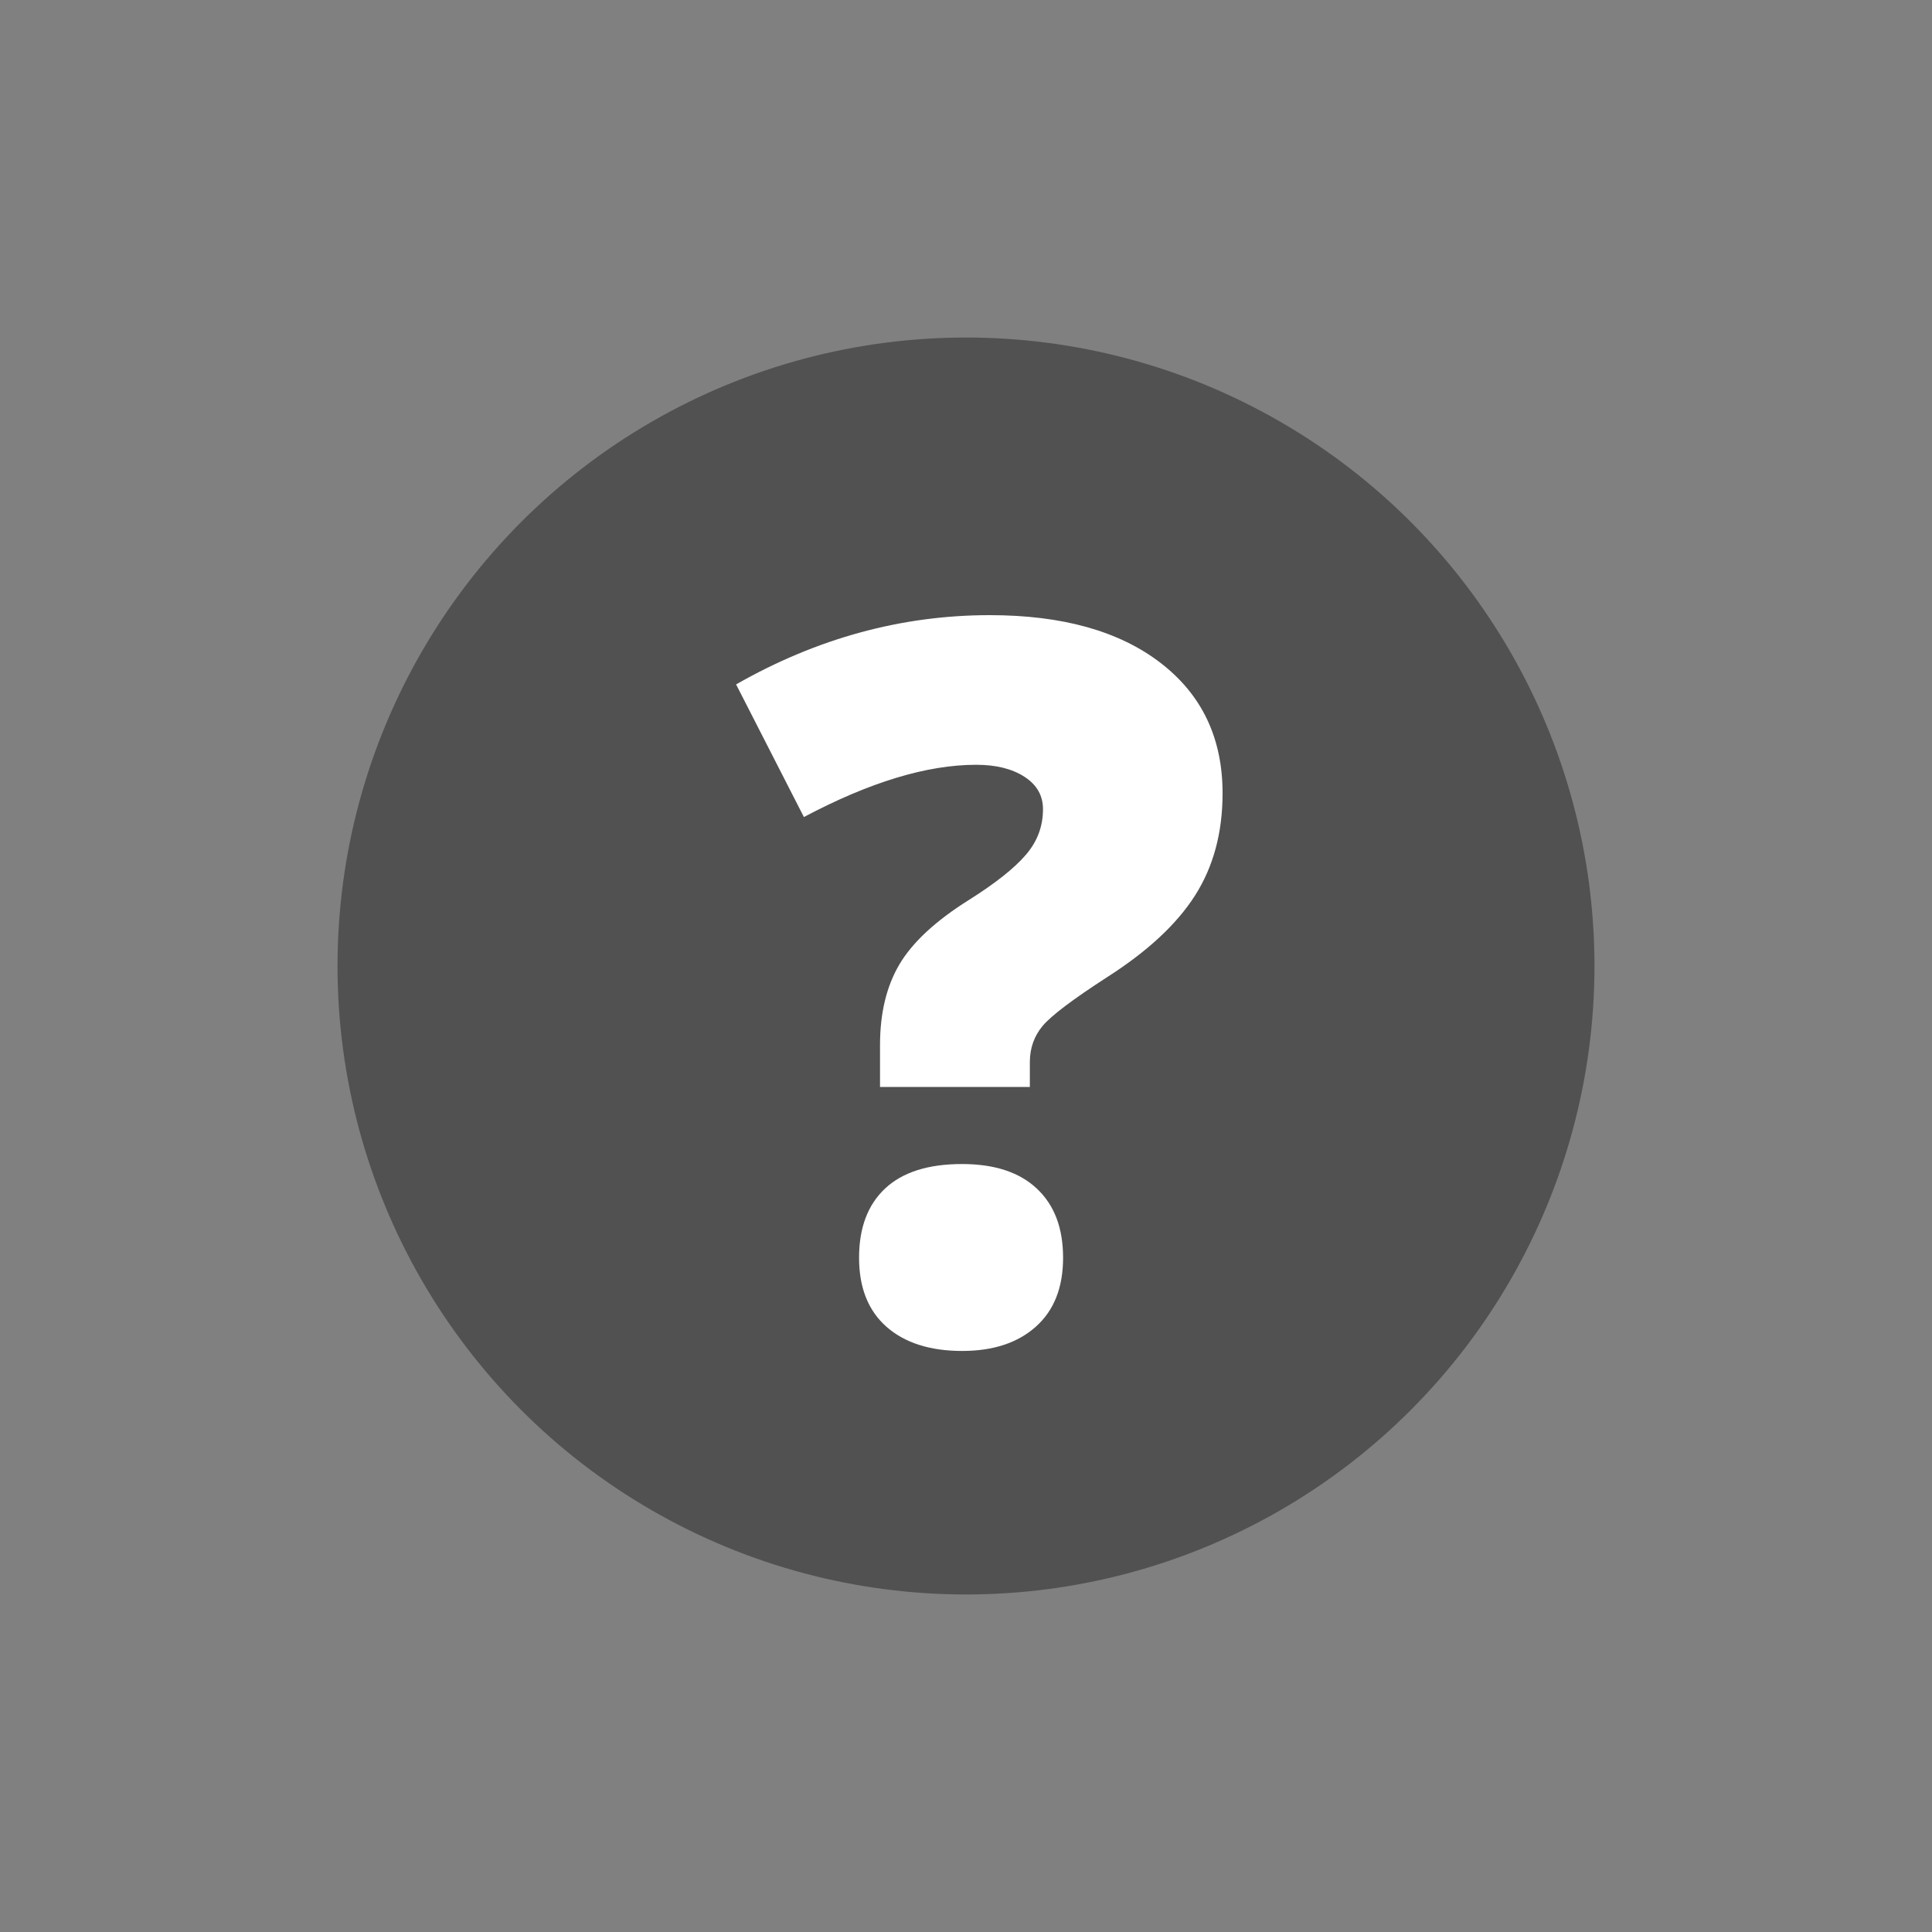
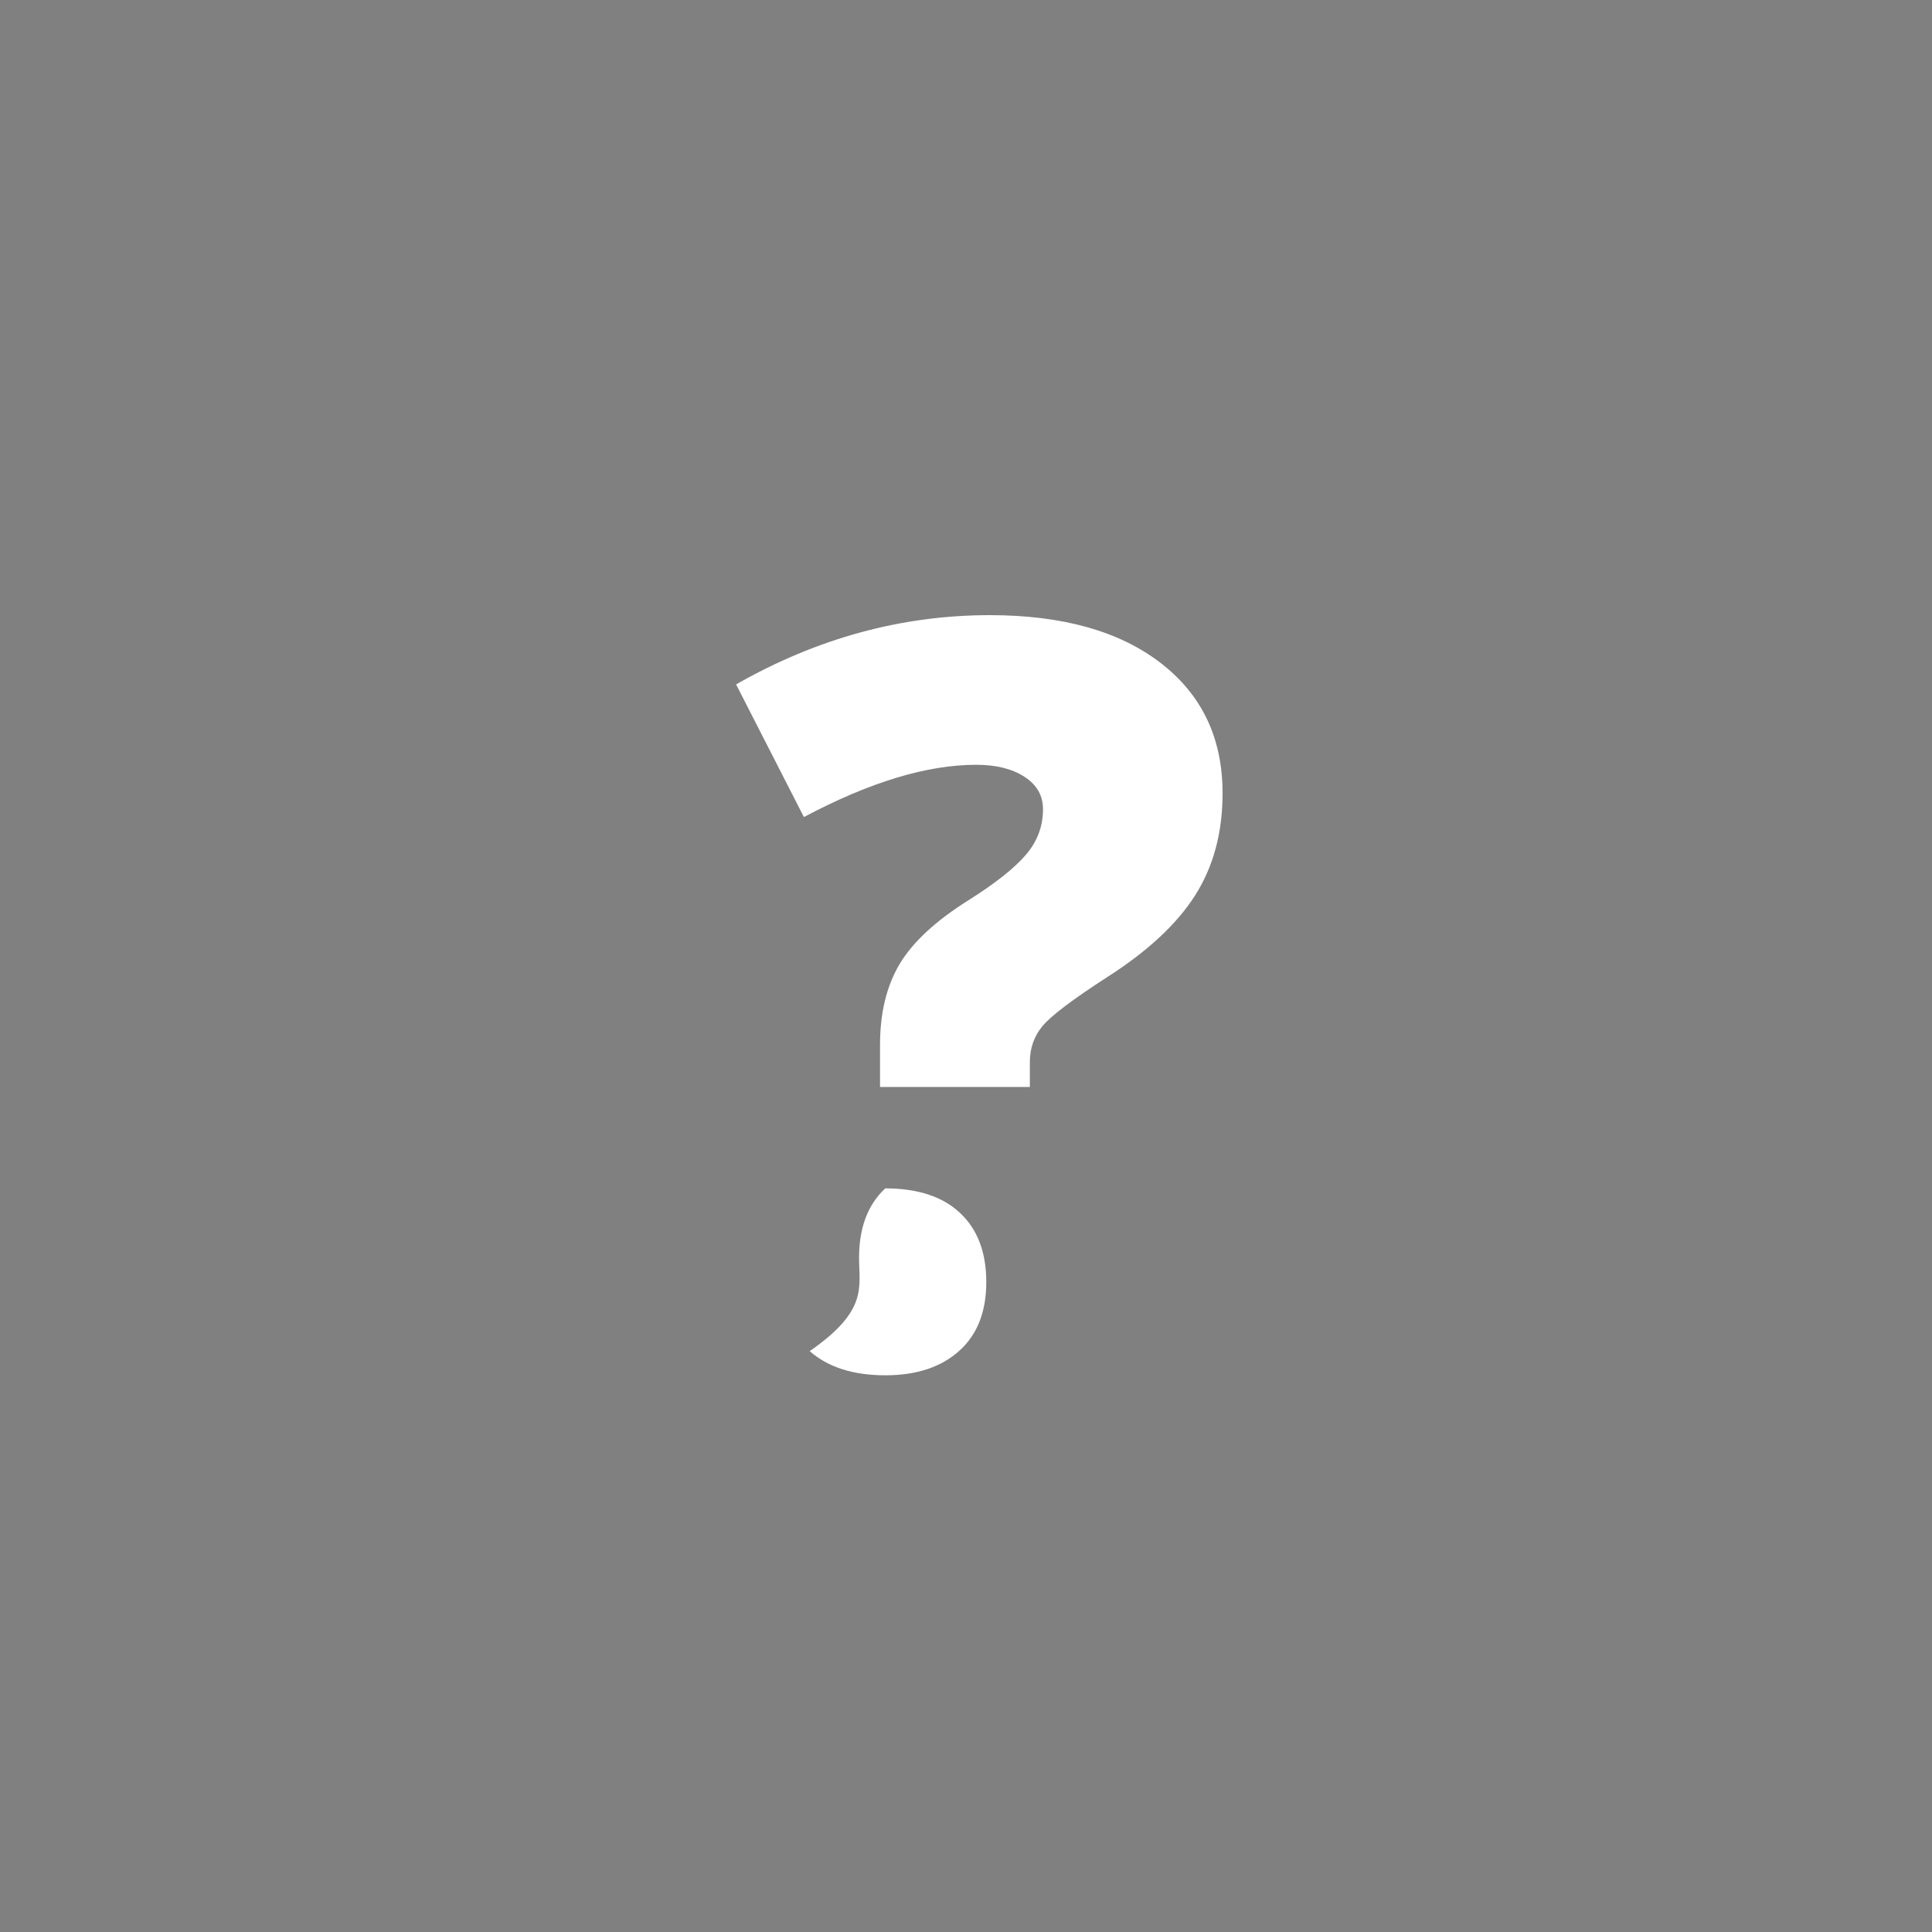
<svg xmlns="http://www.w3.org/2000/svg" version="1.1" id="Warstwa_1" x="0px" y="0px" width="20px" height="20px" viewBox="0 0 20 20" enable-background="new 0 0 20 20" xml:space="preserve">
  <rect x="0" y="0" width="20" height="20" fill="#808080" stroke="none" />
-   <circle fill="#515151" cx="10" cy="10" r="6.506" />
  <g>
-     <path fill="#FFFFFF" d="M9.11,11.252v-0.435c0-0.33,0.067-0.608,0.202-0.836c0.135-0.227,0.374-0.449,0.717-0.664   c0.273-0.172,0.469-0.327,0.588-0.465c0.12-0.138,0.18-0.296,0.18-0.475c0-0.142-0.064-0.253-0.192-0.336s-0.295-0.124-0.5-0.124   c-0.509,0-1.103,0.18-1.783,0.541L7.62,7.085c0.838-0.478,1.714-0.717,2.626-0.717c0.751,0,1.341,0.165,1.769,0.495   s0.641,0.779,0.641,1.349c0,0.407-0.095,0.76-0.285,1.058c-0.19,0.298-0.494,0.58-0.911,0.846   c-0.354,0.229-0.575,0.396-0.665,0.502c-0.089,0.106-0.134,0.231-0.134,0.376v0.258H9.11z M8.893,13.02   c0-0.31,0.09-0.549,0.271-0.718c0.18-0.168,0.445-0.252,0.795-0.252c0.336,0,0.595,0.085,0.775,0.255   c0.181,0.17,0.271,0.408,0.271,0.715s-0.093,0.544-0.28,0.712s-0.442,0.253-0.765,0.253c-0.333,0-0.594-0.084-0.783-0.25   C8.987,13.567,8.893,13.329,8.893,13.02z" />
+     <path fill="#FFFFFF" d="M9.11,11.252v-0.435c0-0.33,0.067-0.608,0.202-0.836c0.135-0.227,0.374-0.449,0.717-0.664   c0.273-0.172,0.469-0.327,0.588-0.465c0.12-0.138,0.18-0.296,0.18-0.475c0-0.142-0.064-0.253-0.192-0.336s-0.295-0.124-0.5-0.124   c-0.509,0-1.103,0.18-1.783,0.541L7.62,7.085c0.838-0.478,1.714-0.717,2.626-0.717c0.751,0,1.341,0.165,1.769,0.495   s0.641,0.779,0.641,1.349c0,0.407-0.095,0.76-0.285,1.058c-0.19,0.298-0.494,0.58-0.911,0.846   c-0.354,0.229-0.575,0.396-0.665,0.502c-0.089,0.106-0.134,0.231-0.134,0.376v0.258H9.11z M8.893,13.02   c0-0.31,0.09-0.549,0.271-0.718c0.336,0,0.595,0.085,0.775,0.255   c0.181,0.17,0.271,0.408,0.271,0.715s-0.093,0.544-0.28,0.712s-0.442,0.253-0.765,0.253c-0.333,0-0.594-0.084-0.783-0.25   C8.987,13.567,8.893,13.329,8.893,13.02z" />
  </g>
</svg>